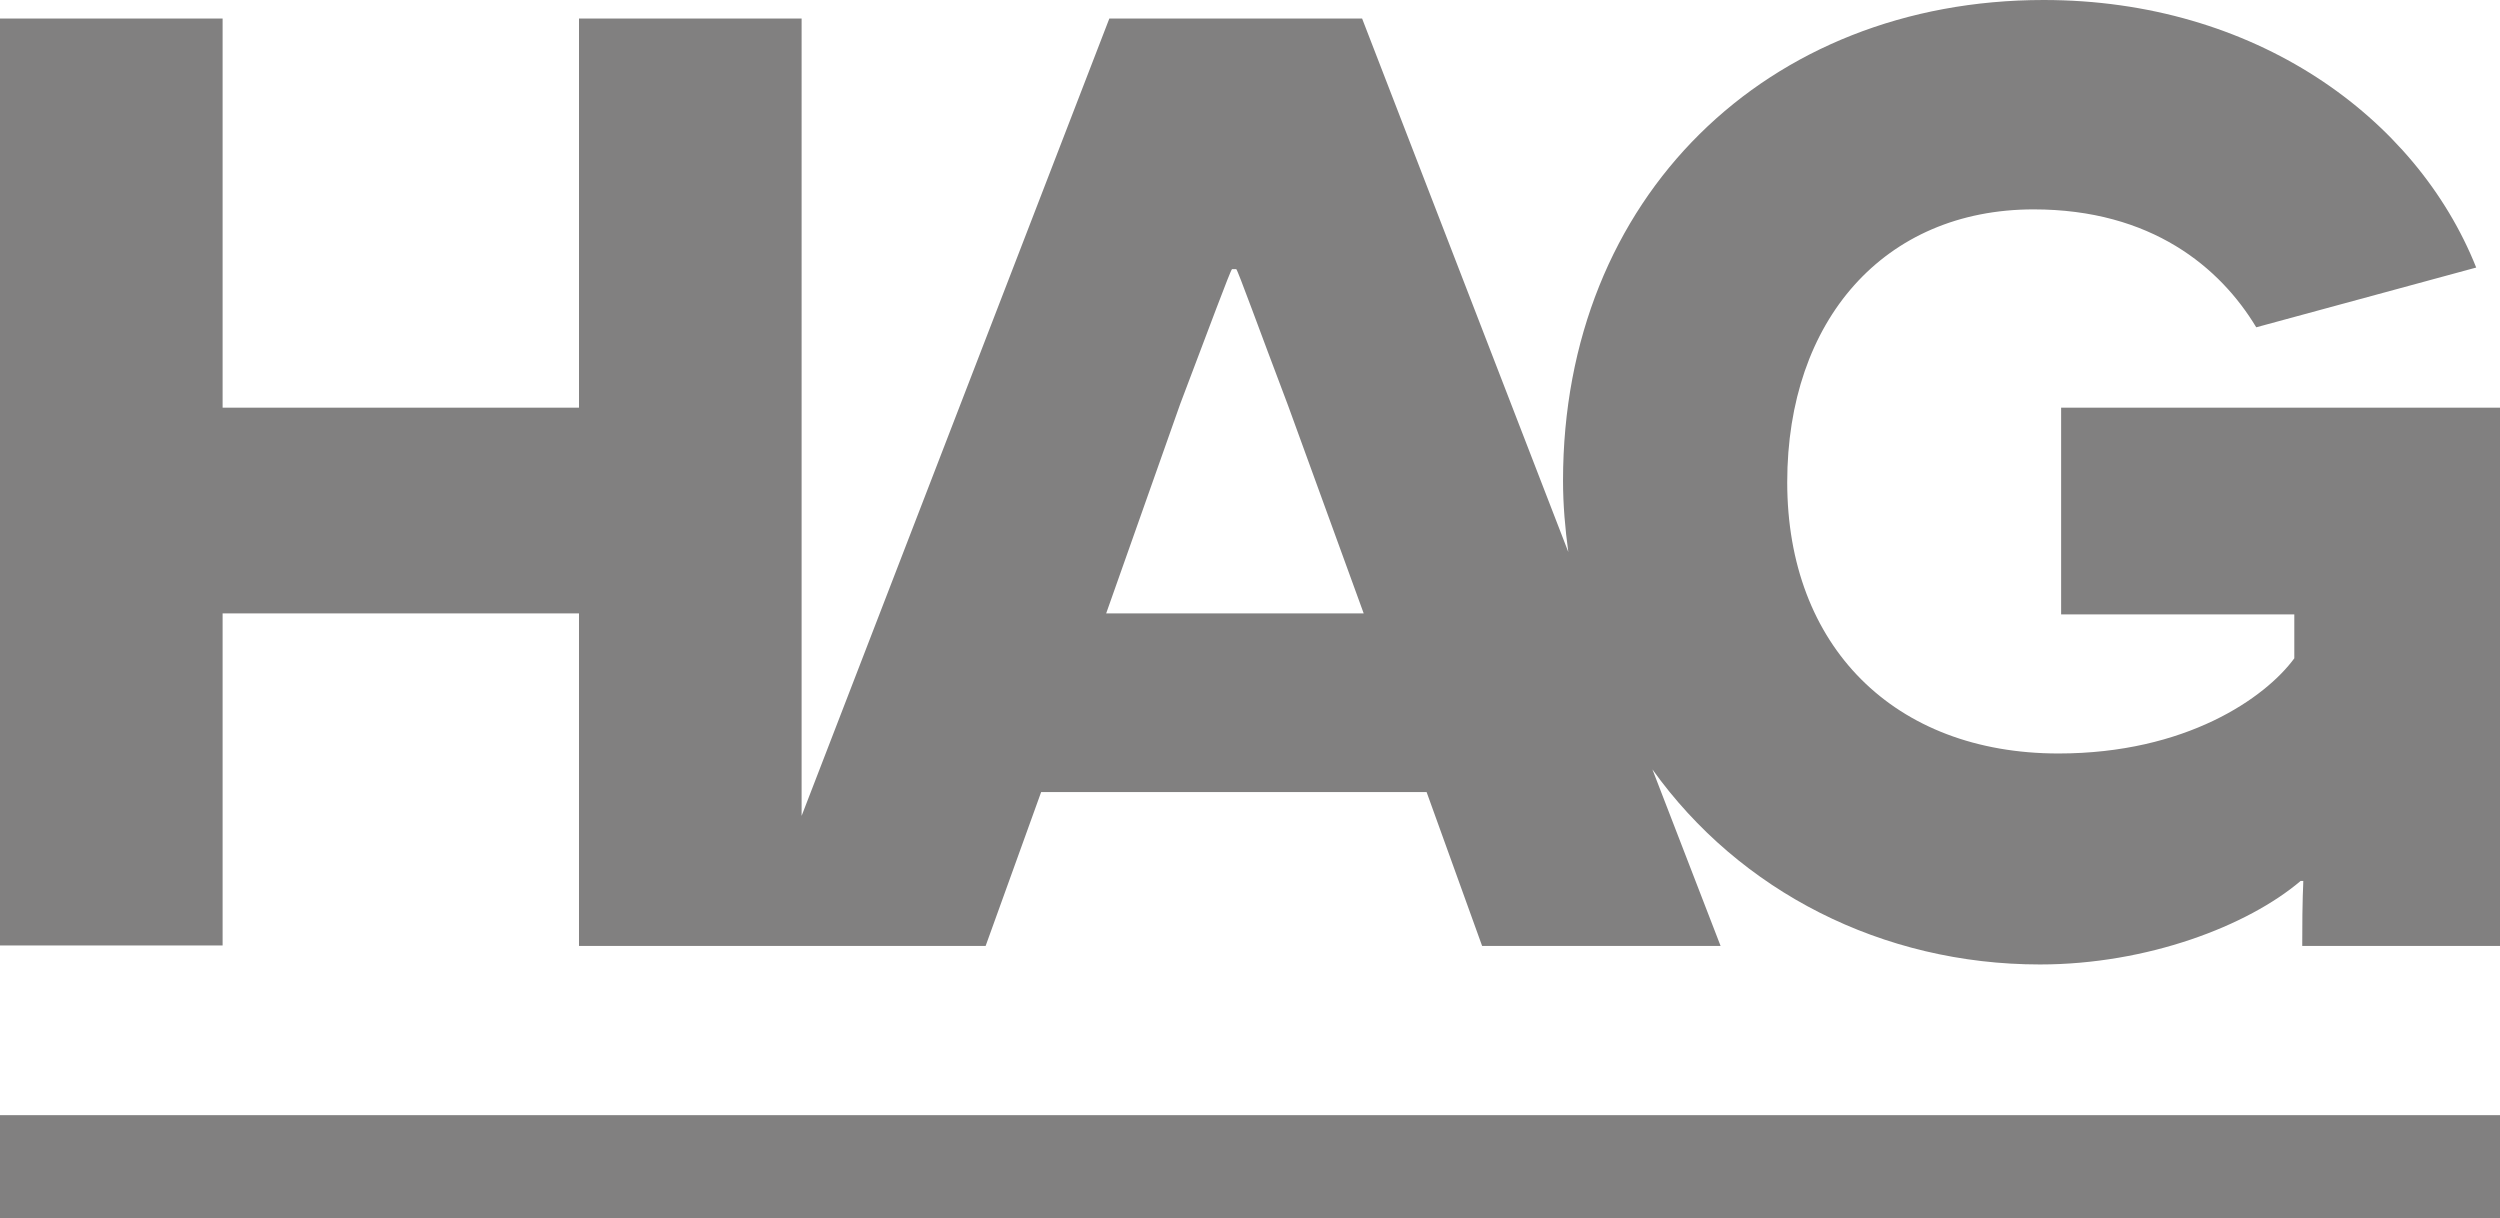
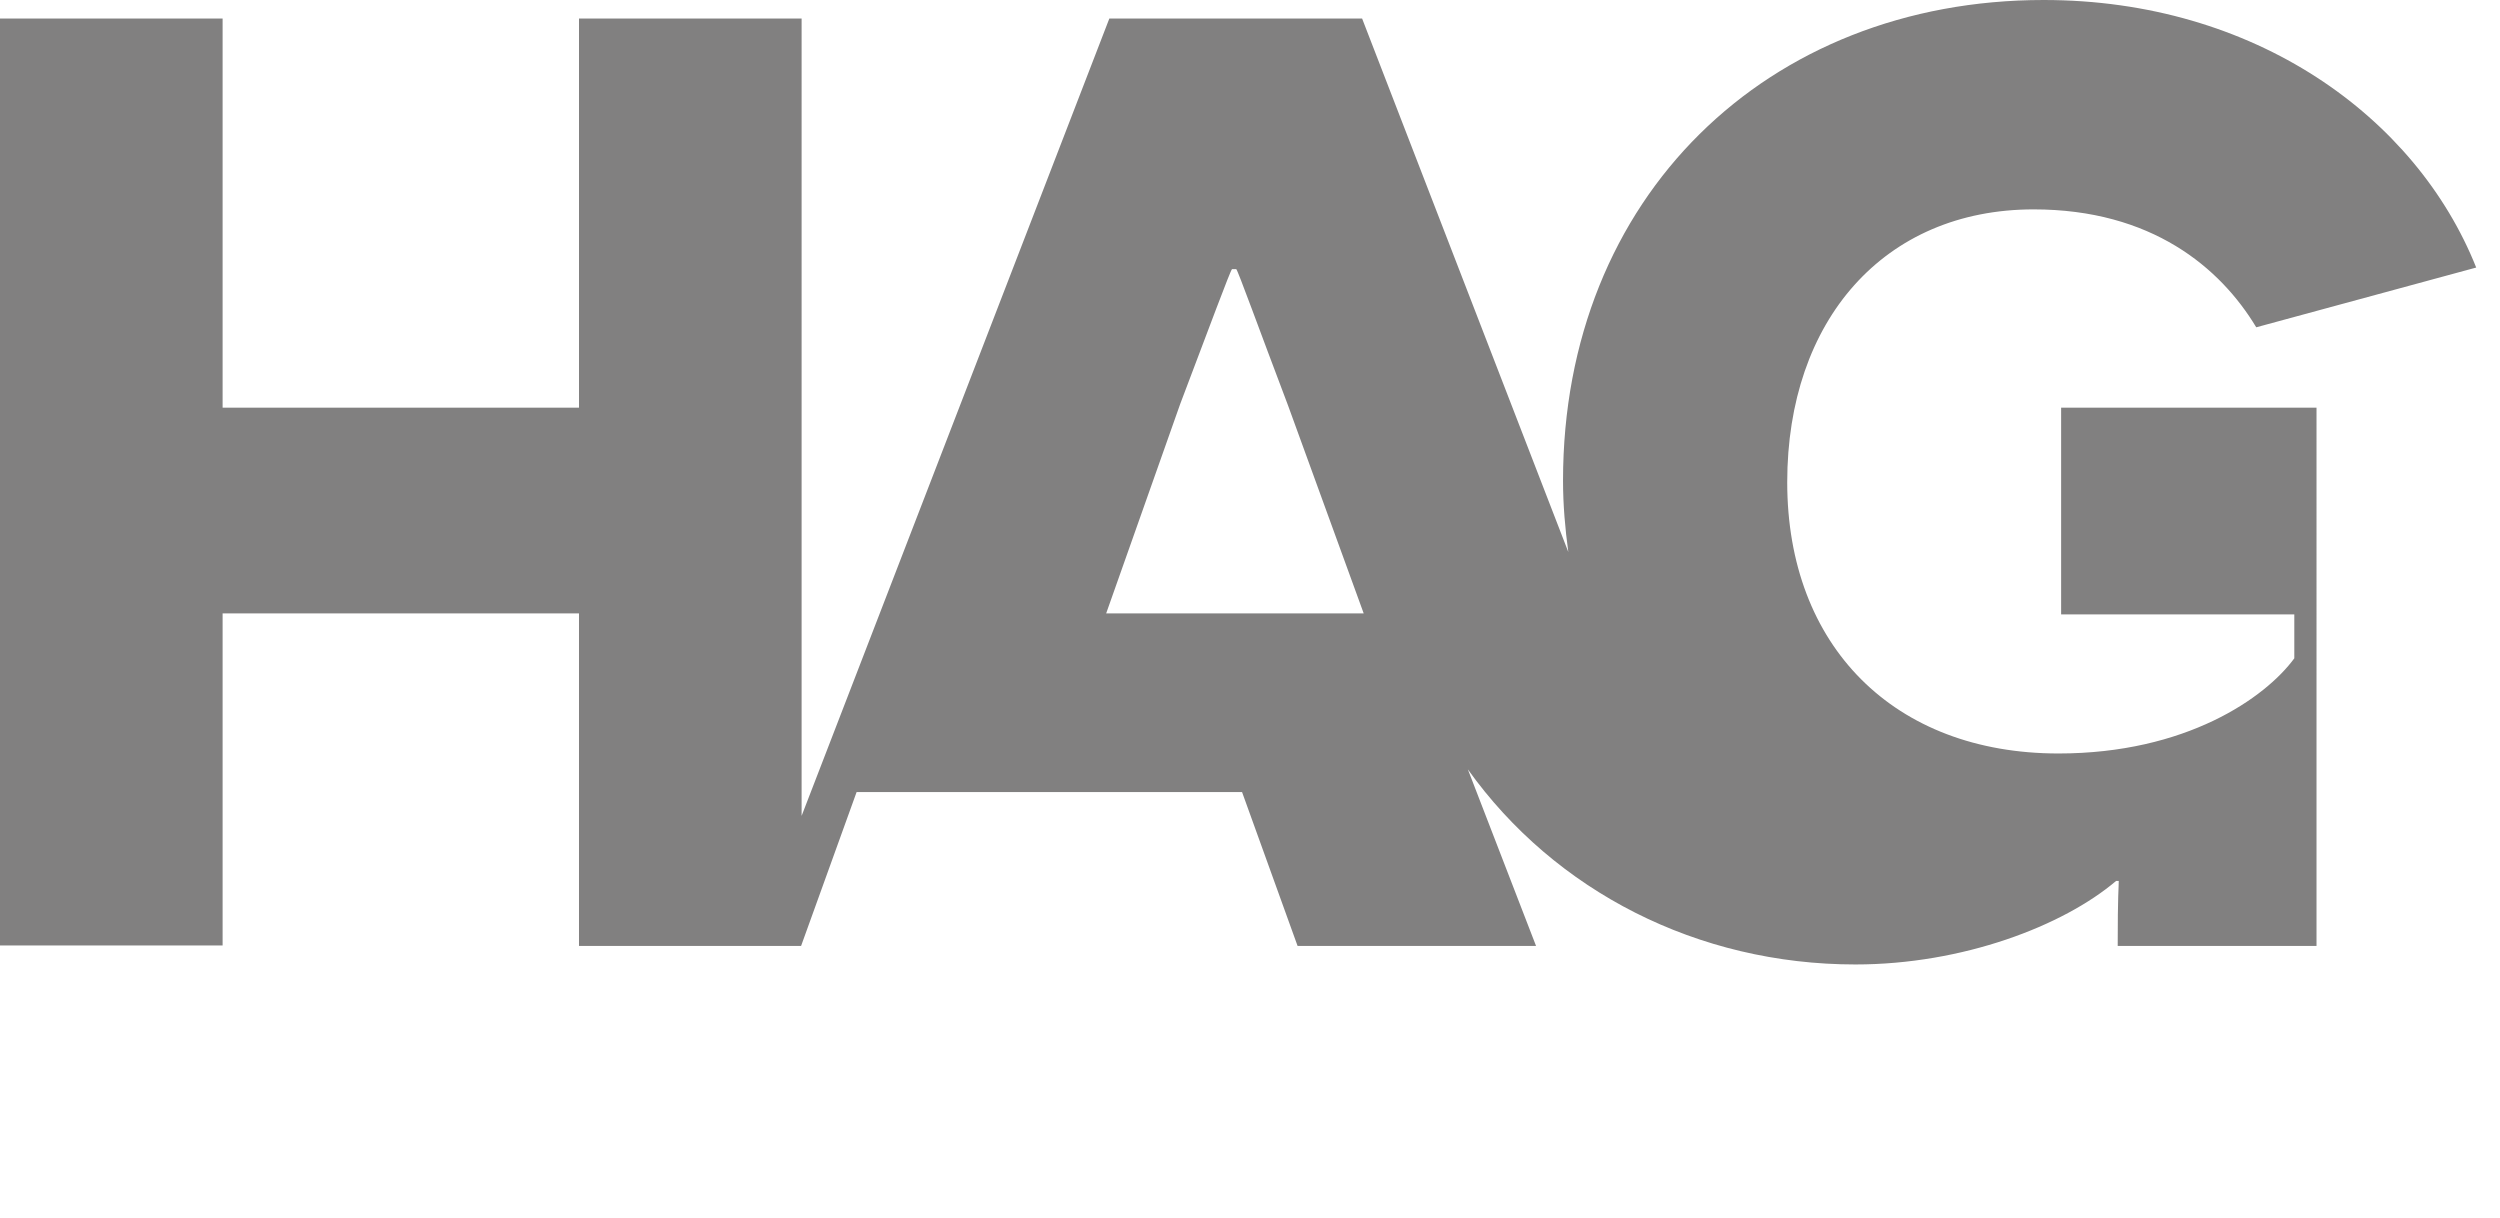
<svg xmlns="http://www.w3.org/2000/svg" version="1.1" id="Layer_1" x="0px" y="0px" viewBox="0 0 472.8 230.4" style="enable-background:new 0 0 472.8 230.4;" xml:space="preserve">
  <style type="text/css">
	.st0{fill:#818080;}
</style>
  <g>
-     <path class="st0" d="M389.8,77.1v39.1h44.1v8.3c-5.5,7.5-20.5,18-44.6,18c-31.1,0-51.3-20.3-51.3-51.3c0-30.6,18.3-51.6,46.6-51.6   c22.3,0,35.3,11,42.1,22.3l41.6-11.3C456.9,22,426.3,0,386.5,0c-52.3,0-90.9,37.3-90.9,90.9c0,4.6,0.4,9.1,1,13.5l-39-100.9h-47.8   l-58.2,150.8V3.5h-42.1v73.6H42.1V3.5H0v175.3h42.1V116h67.4v62.9h32.6h9.4h34.9l10.5-29.1h72.9l10.5,29.1h45.1l-12.9-33.4   c16.5,23.1,43.5,36.9,73.3,36.9c20.3,0,39.3-7.3,49.3-15.8h0.5c0,1.3-0.2,2.3-0.2,12.3h37.6V77.1H389.8z M209.2,116l14-39.6   c5.5-14.5,9.5-25.3,9.8-25.5h0.8c0.3,0.2,4.3,11.3,9.8,25.8l14.3,39.3H209.2z" />
-     <rect y="210.9" class="st0" width="472.8" height="19.5" />
+     <path class="st0" d="M389.8,77.1v39.1h44.1v8.3c-5.5,7.5-20.5,18-44.6,18c-31.1,0-51.3-20.3-51.3-51.3c0-30.6,18.3-51.6,46.6-51.6   c22.3,0,35.3,11,42.1,22.3l41.6-11.3C456.9,22,426.3,0,386.5,0c-52.3,0-90.9,37.3-90.9,90.9c0,4.6,0.4,9.1,1,13.5l-39-100.9h-47.8   l-58.2,150.8V3.5h-42.1v73.6H42.1V3.5H0v175.3h42.1V116h67.4v62.9h32.6h9.4l10.5-29.1h72.9l10.5,29.1h45.1l-12.9-33.4   c16.5,23.1,43.5,36.9,73.3,36.9c20.3,0,39.3-7.3,49.3-15.8h0.5c0,1.3-0.2,2.3-0.2,12.3h37.6V77.1H389.8z M209.2,116l14-39.6   c5.5-14.5,9.5-25.3,9.8-25.5h0.8c0.3,0.2,4.3,11.3,9.8,25.8l14.3,39.3H209.2z" />
  </g>
</svg>